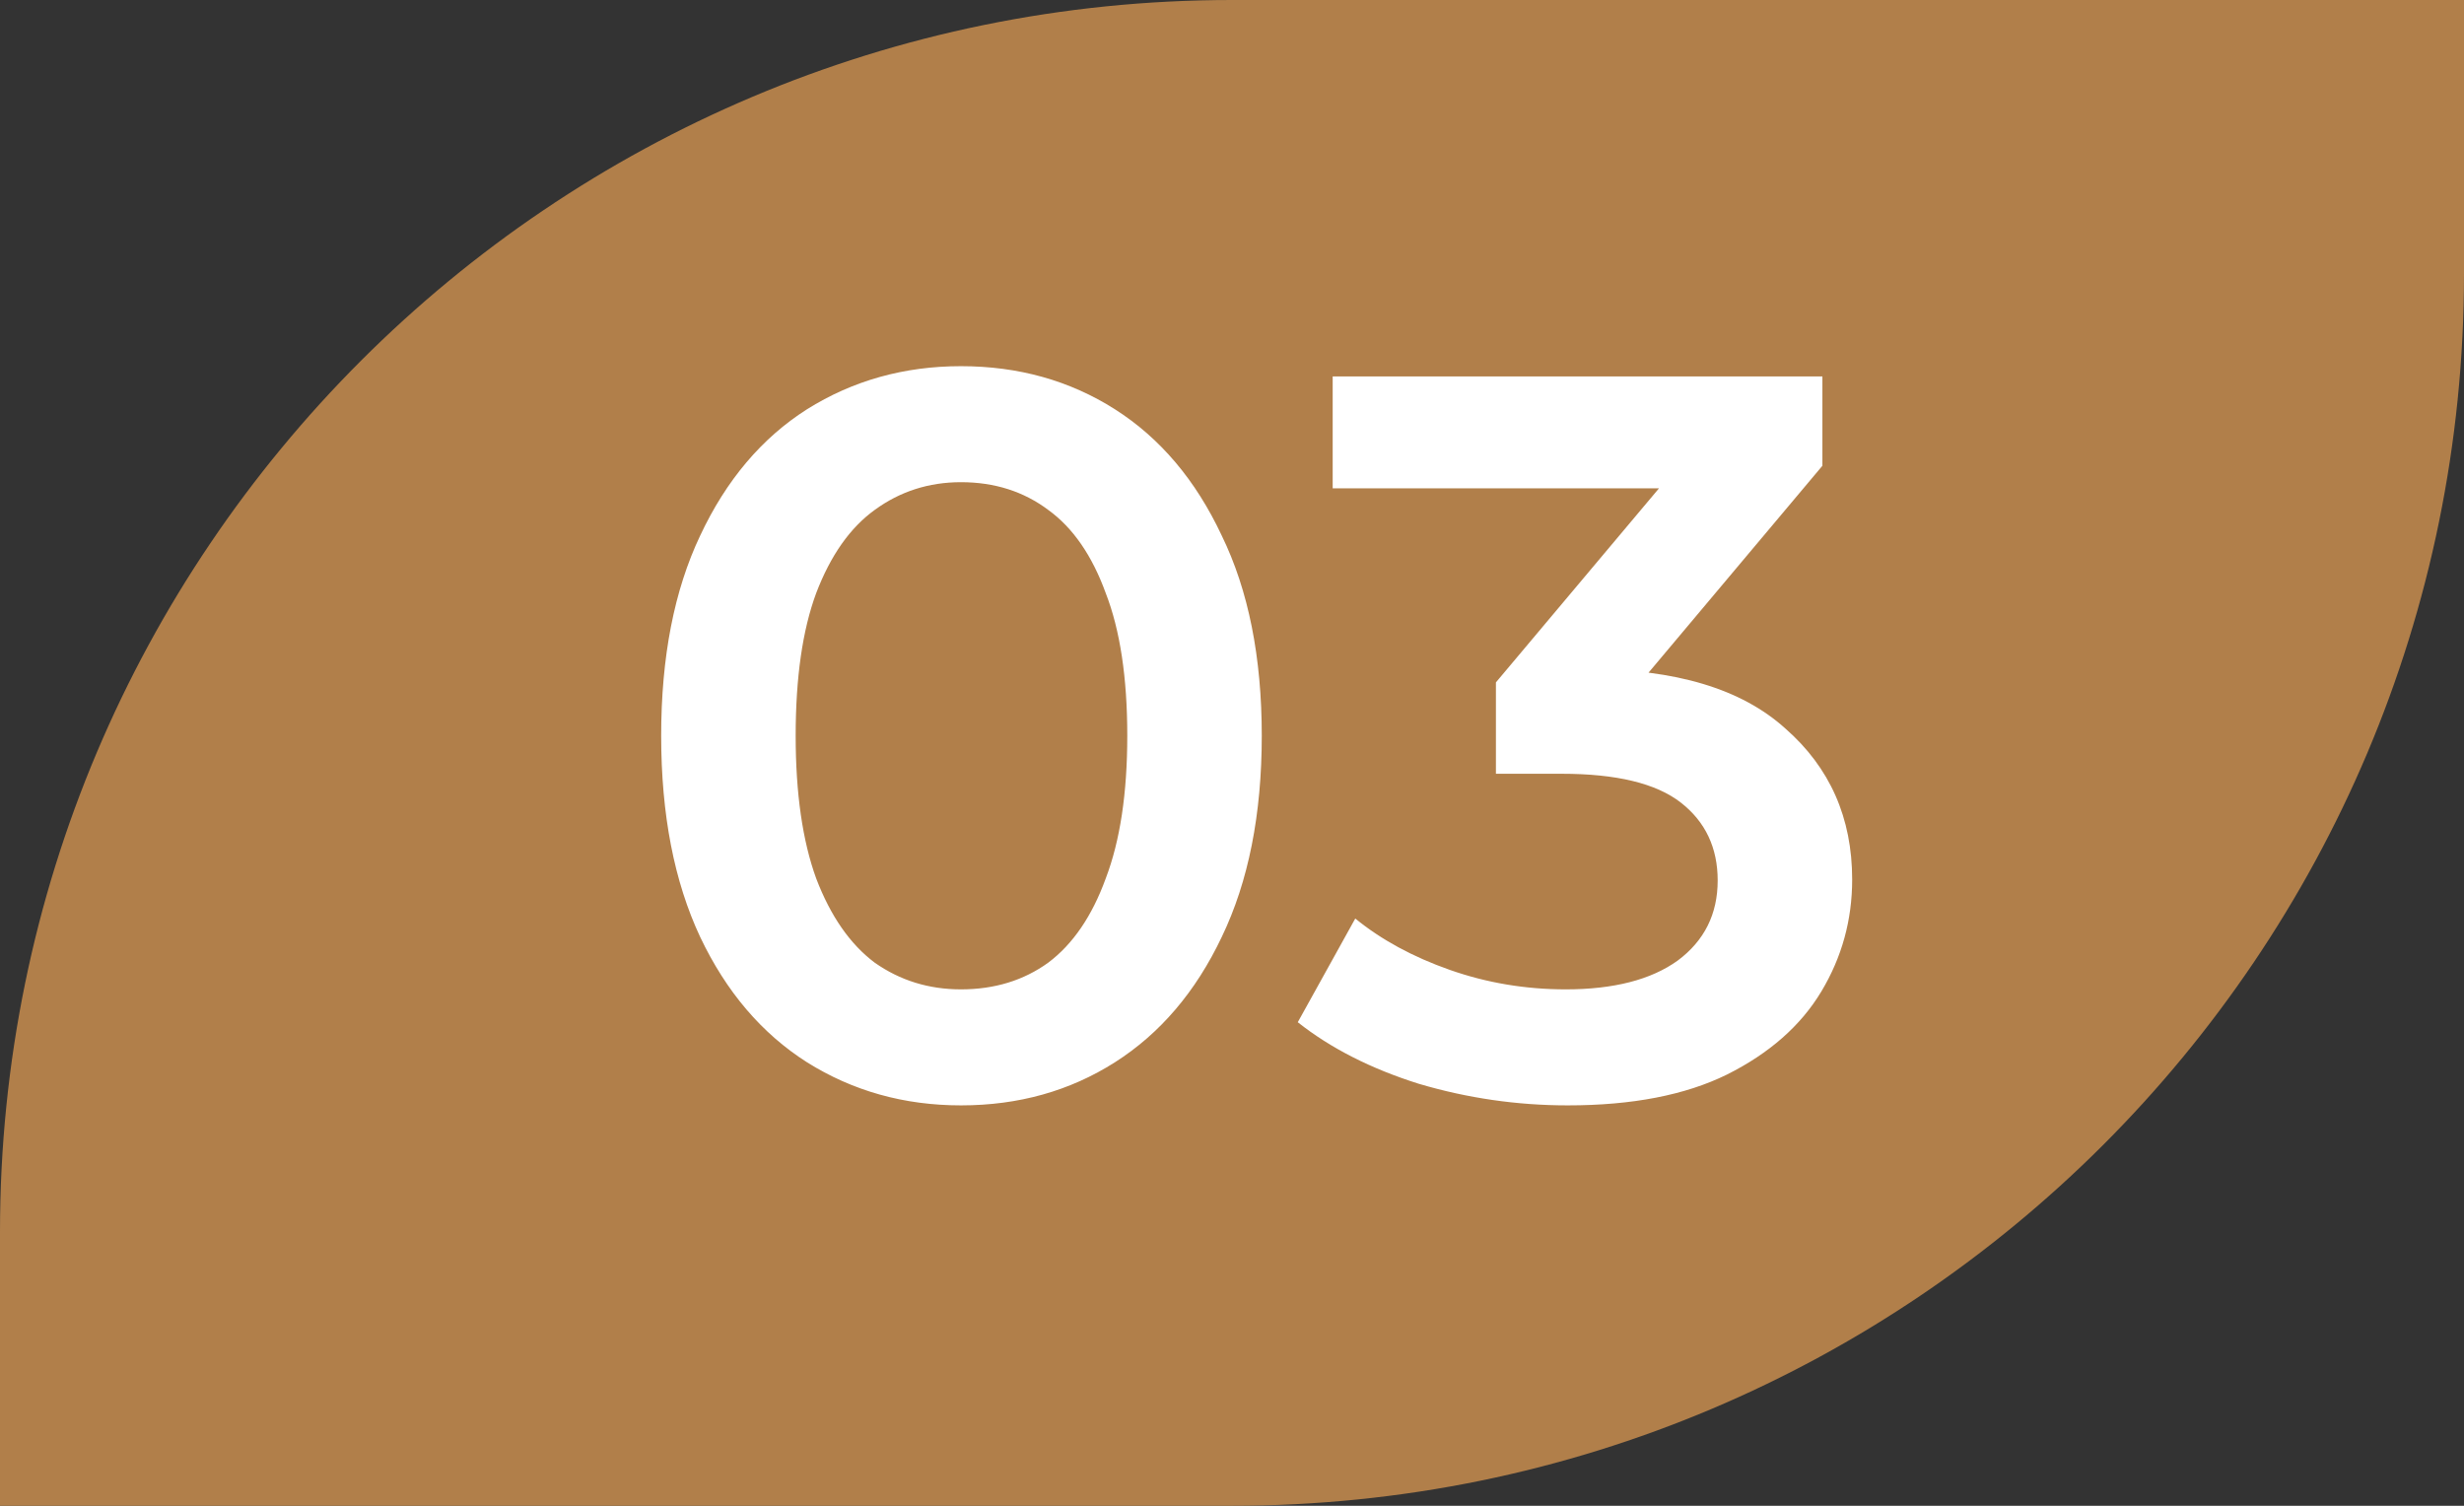
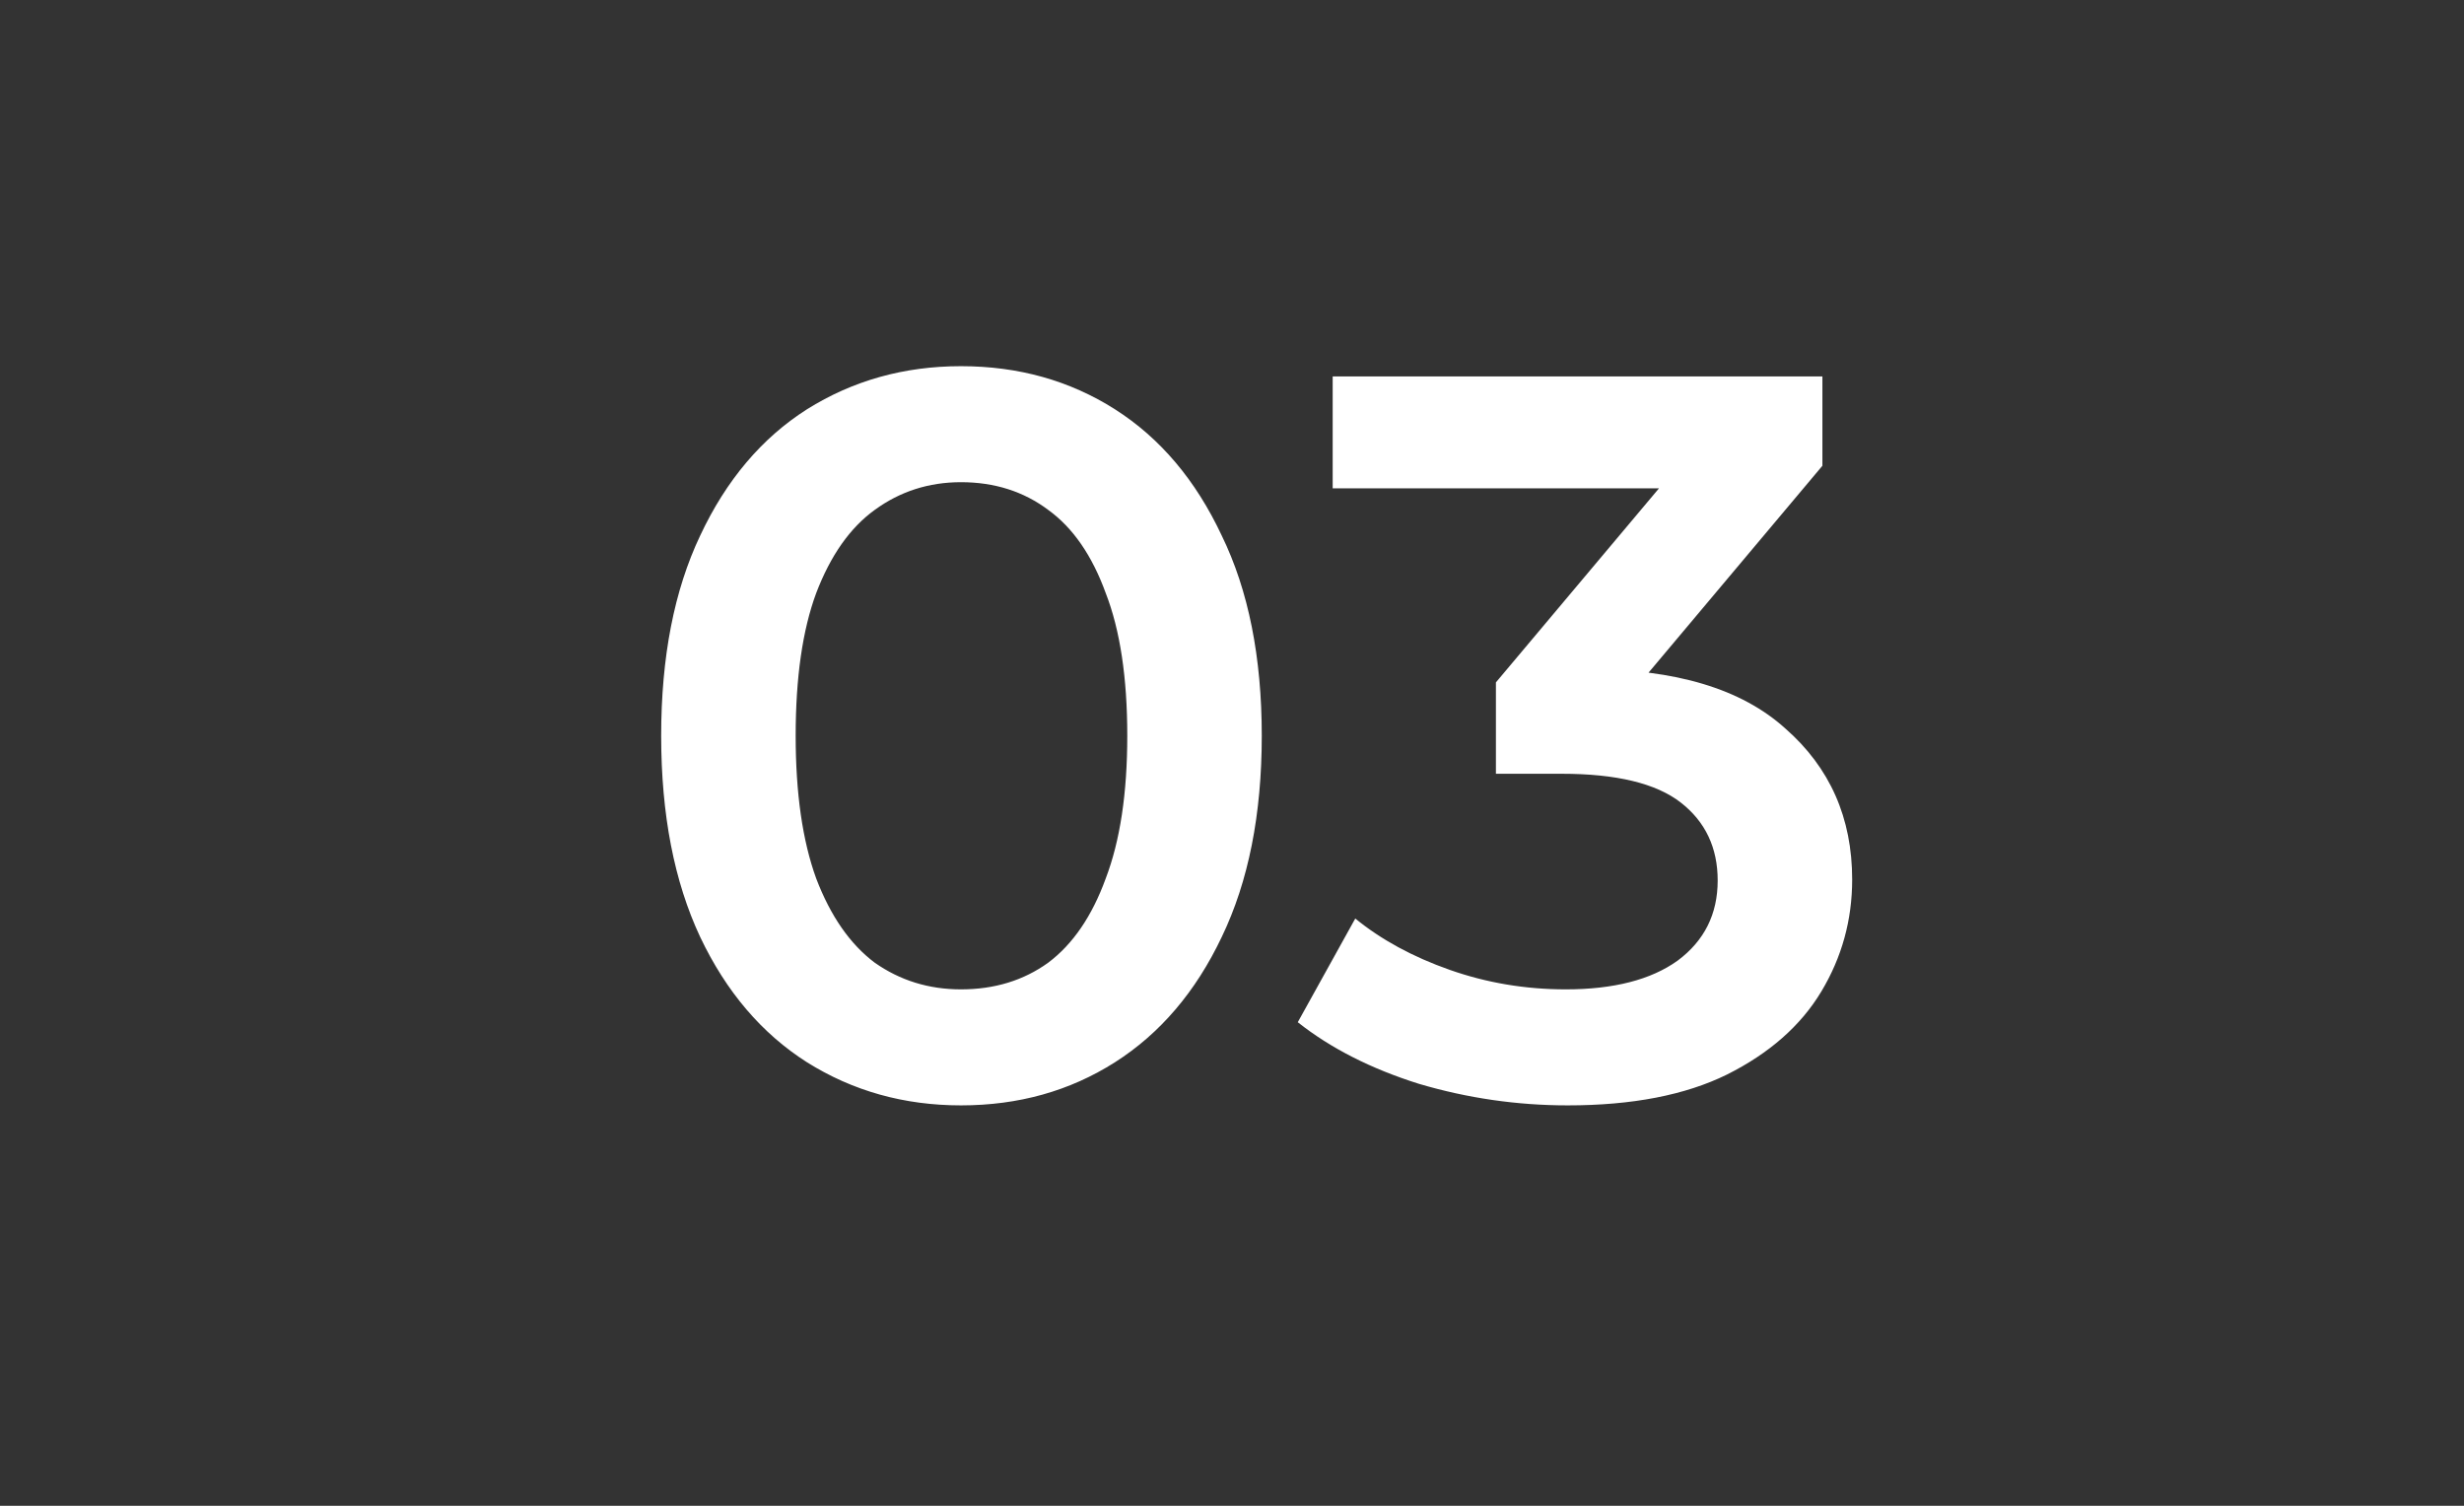
<svg xmlns="http://www.w3.org/2000/svg" width="36" height="22" viewBox="0 0 36 22" fill="none">
  <rect x="0" y="0" width="36" height="22" fill="#333333" stroke="none" />
-   <path d="M0 18C0 8.059 8.059 0 18 0H36V4C36 13.941 27.941 22 18 22H0V18Z" fill="#B17F4A" />
  <path d="M14.04 16.15C13.21 16.15 12.46 15.94 11.79 15.52C11.13 15.1 10.61 14.49 10.23 13.69C9.85 12.88 9.66 11.9 9.66 10.75C9.66 9.6 9.85 8.625 10.23 7.825C10.61 7.015 11.13 6.4 11.79 5.98C12.46 5.56 13.21 5.35 14.04 5.35C14.88 5.35 15.63 5.56 16.29 5.98C16.95 6.4 17.47 7.015 17.85 7.825C18.24 8.625 18.435 9.6 18.435 10.75C18.435 11.9 18.24 12.88 17.85 13.69C17.47 14.49 16.95 15.1 16.29 15.52C15.63 15.94 14.88 16.15 14.04 16.15ZM14.04 14.455C14.53 14.455 14.955 14.325 15.315 14.065C15.675 13.795 15.955 13.385 16.155 12.835C16.365 12.285 16.47 11.59 16.47 10.75C16.47 9.9 16.365 9.205 16.155 8.665C15.955 8.115 15.675 7.71 15.315 7.45C14.955 7.18 14.53 7.045 14.04 7.045C13.57 7.045 13.15 7.18 12.78 7.45C12.42 7.71 12.135 8.115 11.925 8.665C11.725 9.205 11.625 9.9 11.625 10.75C11.625 11.59 11.725 12.285 11.925 12.835C12.135 13.385 12.42 13.795 12.78 14.065C13.15 14.325 13.57 14.455 14.04 14.455ZM22.906 16.15C22.166 16.15 21.441 16.045 20.731 15.835C20.031 15.615 19.441 15.315 18.961 14.935L19.801 13.42C20.181 13.73 20.641 13.98 21.181 14.17C21.721 14.36 22.286 14.455 22.876 14.455C23.576 14.455 24.121 14.315 24.511 14.035C24.901 13.745 25.096 13.355 25.096 12.865C25.096 12.385 24.916 12.005 24.556 11.725C24.196 11.445 23.616 11.305 22.816 11.305H21.856V9.97L24.856 6.4L25.111 7.135H19.471V5.5H26.626V6.805L23.626 10.375L22.606 9.775H23.191C24.481 9.775 25.446 10.065 26.086 10.645C26.736 11.215 27.061 11.95 27.061 12.85C27.061 13.44 26.911 13.985 26.611 14.485C26.311 14.985 25.851 15.39 25.231 15.7C24.621 16 23.846 16.15 22.906 16.15Z" fill="white" />
</svg>